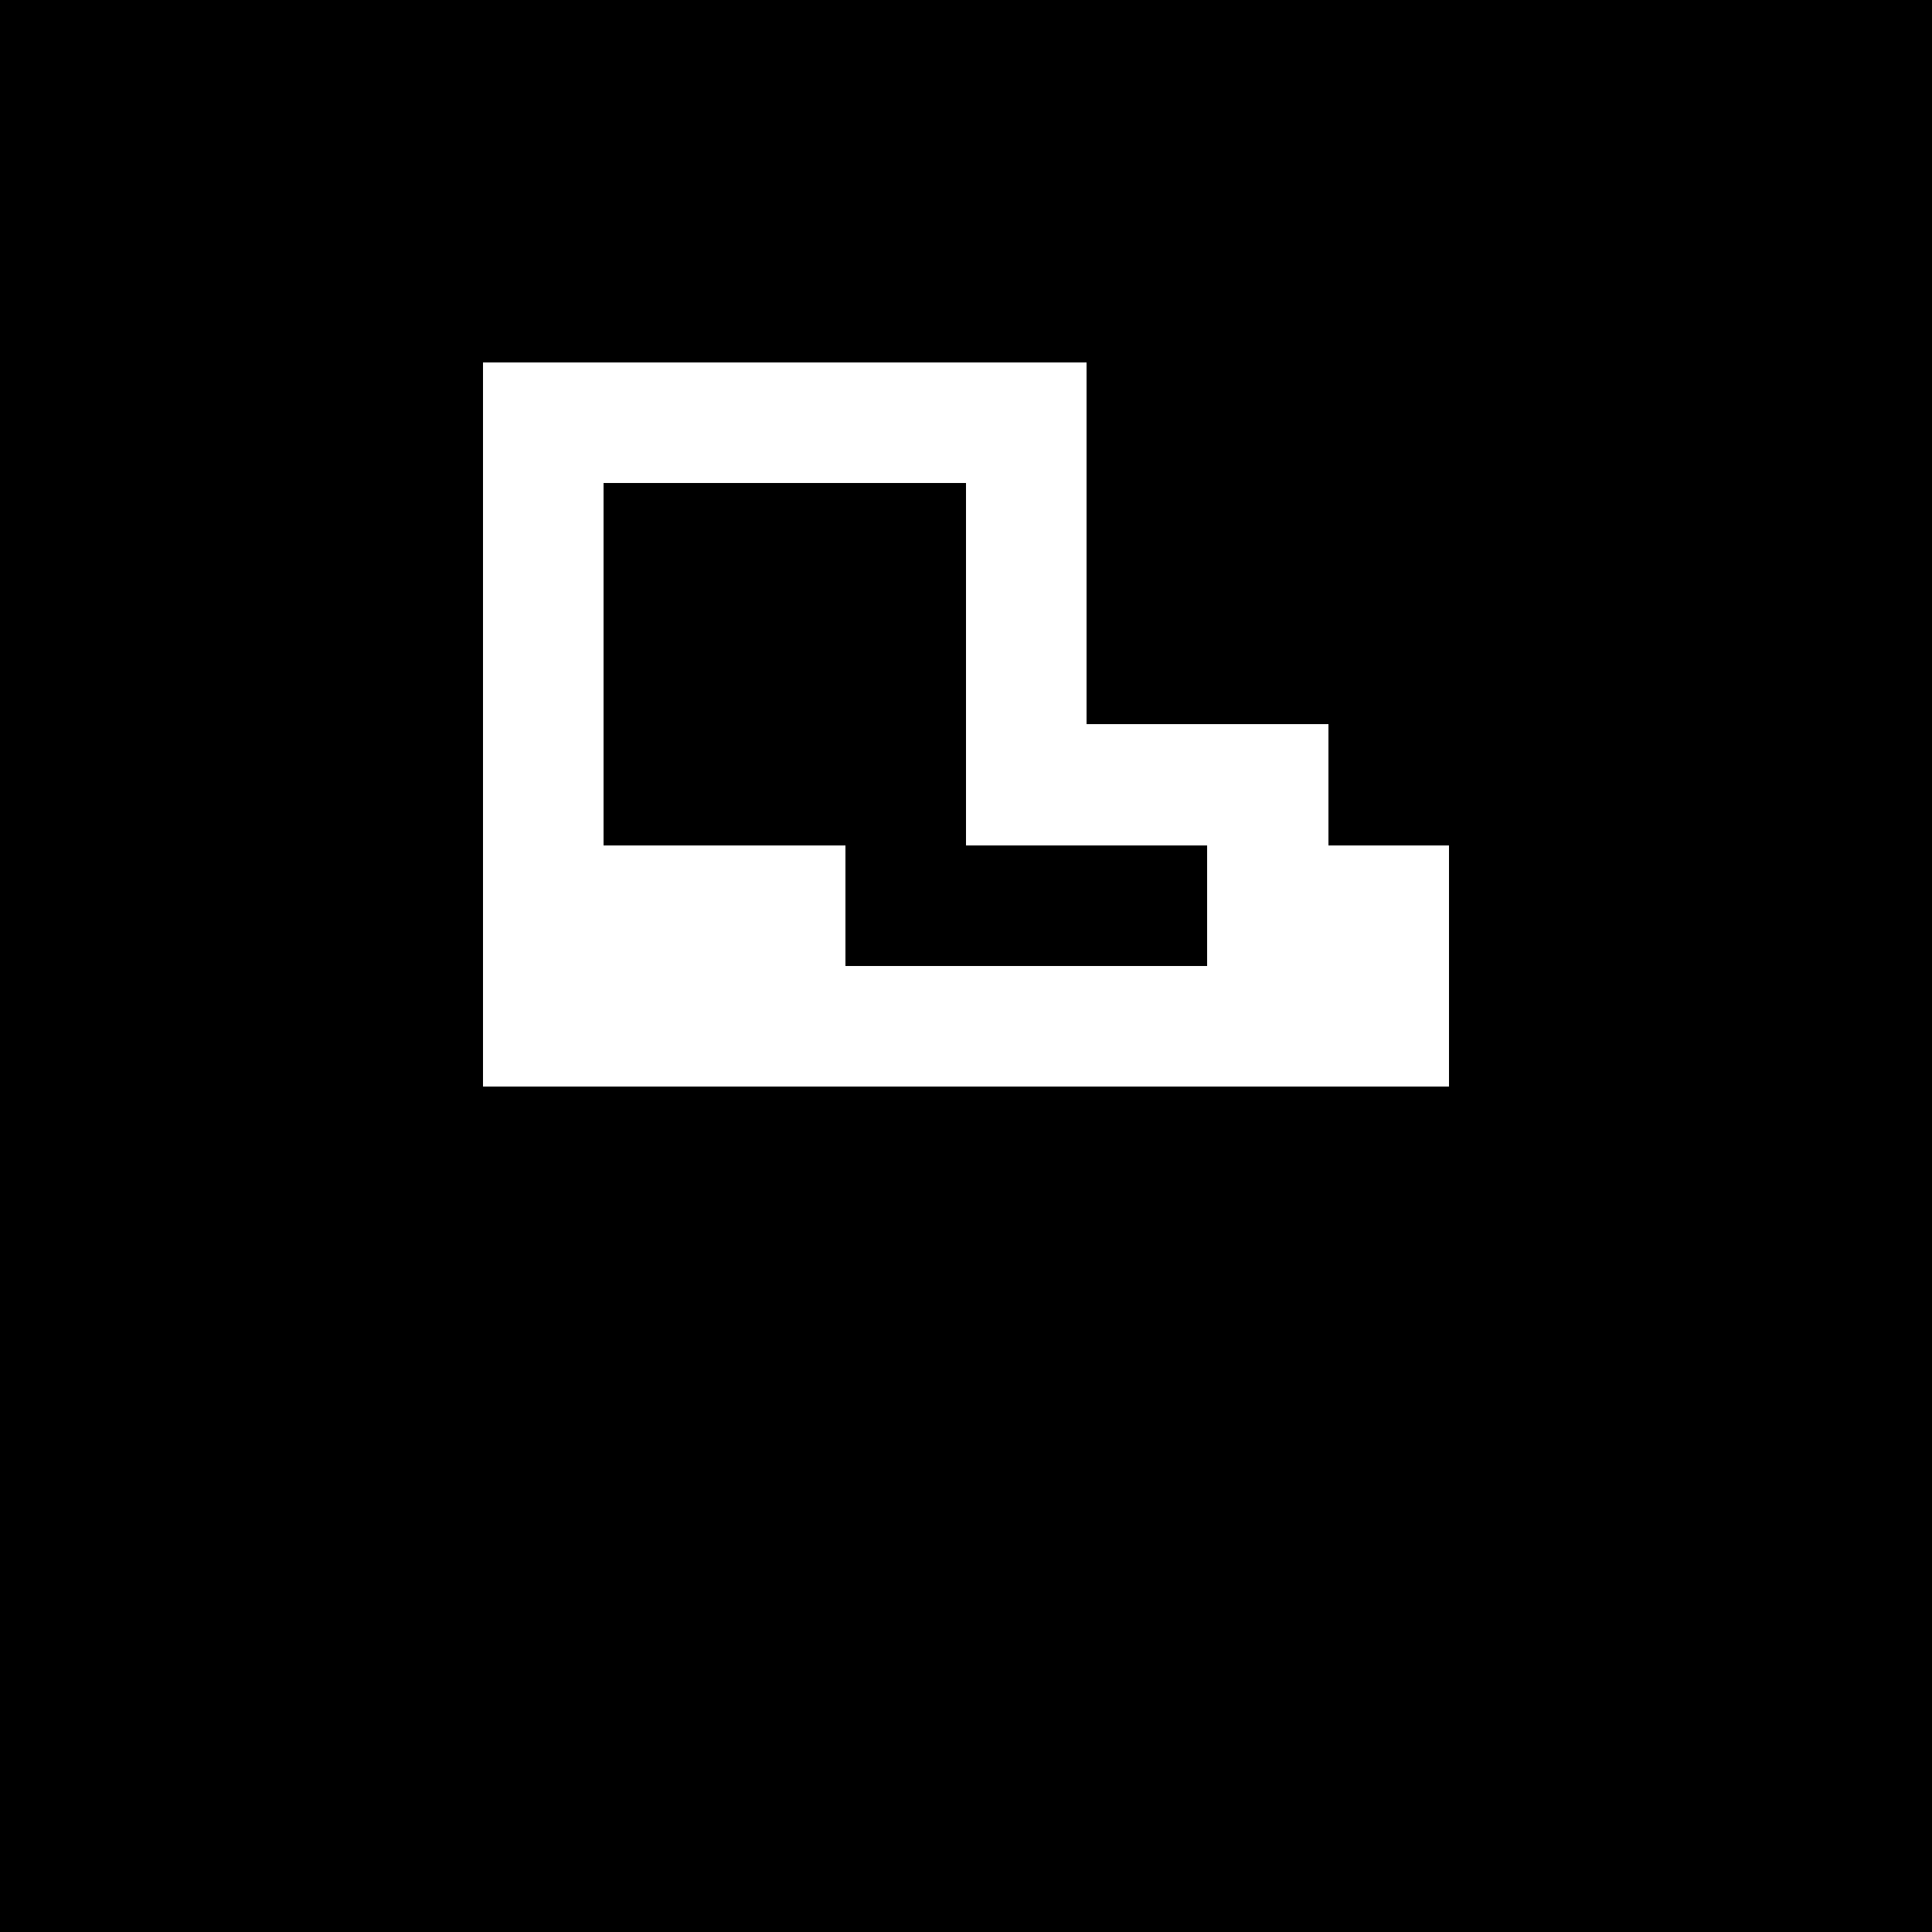
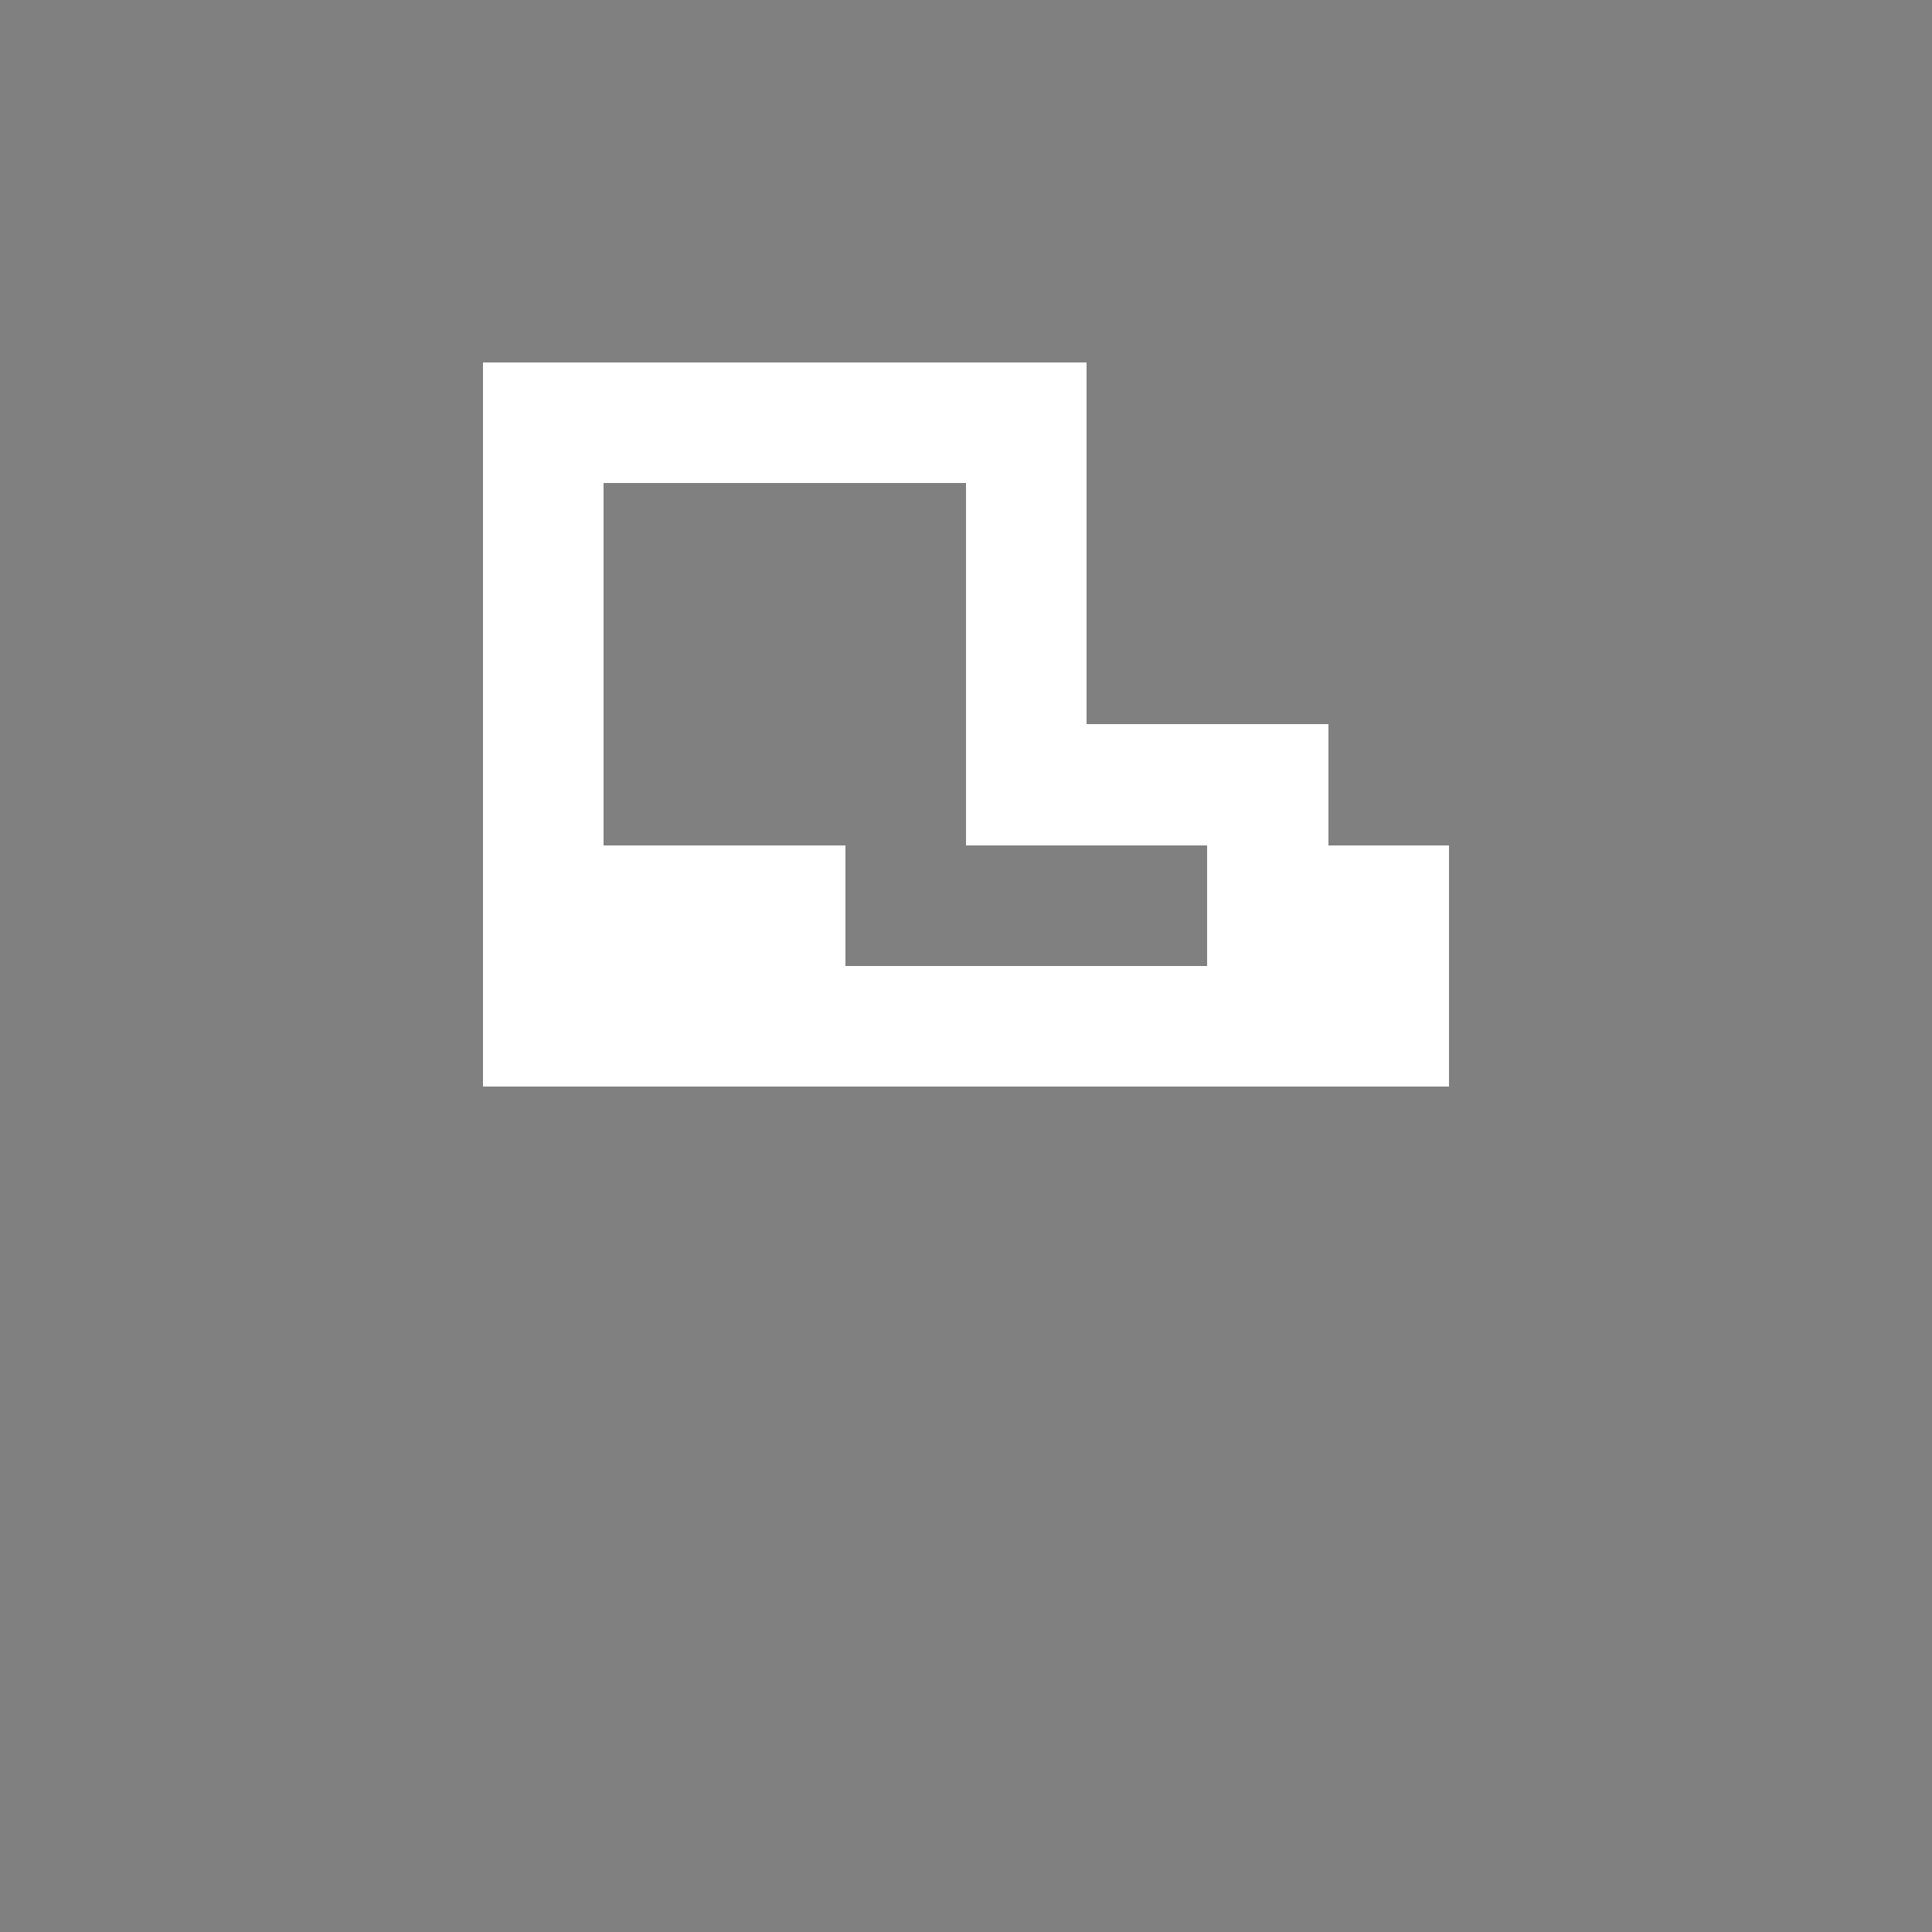
<svg xmlns="http://www.w3.org/2000/svg" viewBox="0 -0.5 16 16" shape-rendering="crispEdges" width="100%" height="100%">
  <rect x="0" y="-0.5" width="16" height="16" fill="#808080" stroke="none" />
-   <path stroke="#000000" d="M0 0h16M0 1h16M0 2h16M0 3h4M9 3h7M0 4h4M5 4h3M9 4h7M0 5h4M5 5h3M9 5h7M0 6h4M5 6h3M11 6h5M0 7h4M7 7h3M12 7h4M0 8h4M12 8h4M0 9h16M0 10h16M0 11h16M0 12h16M0 13h16M0 14h16M0 15h16" />
  <path stroke="#ffffff" d="M4 3h5M4 4h1M8 4h1M4 5h1M8 5h1M4 6h1M8 6h3M4 7h3M10 7h2M4 8h8" />
</svg>